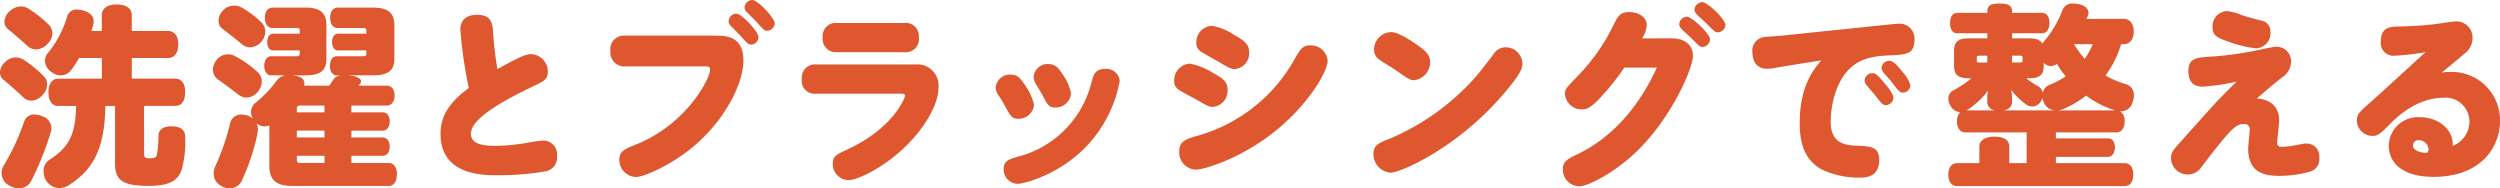
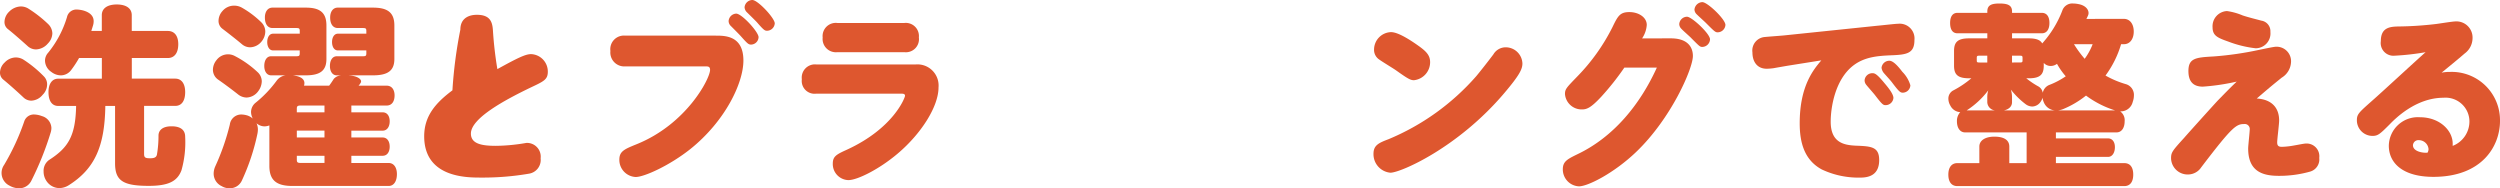
<svg xmlns="http://www.w3.org/2000/svg" width="333.822" height="25.142" viewBox="0 0 333.822 25.142">
  <defs>
    <style>.cls-1{fill:#de572f;}</style>
  </defs>
  <g id="レイヤー_2" data-name="レイヤー 2">
    <g id="本文">
      <path class="cls-1" d="M.416,10.607A1.177,1.177,0,0,1,0,9.672,1.894,1.894,0,0,1,.624,8.346,2.1,2.1,0,0,1,2.106,7.67a1.981,1.981,0,0,1,1.014.286,15.613,15.613,0,0,1,2.756,2.262,1.492,1.492,0,0,1,.416,1.066,1.961,1.961,0,0,1-.6,1.378,2.048,2.048,0,0,1-1.508.779A1.516,1.516,0,0,1,3.12,13C2.288,12.22,1.274,11.31.416,10.607ZM2.522,25.142a2.63,2.63,0,0,1-1.274-.365,1.878,1.878,0,0,1-.7-2.756A30.883,30.883,0,0,0,3.224,16.25a1.344,1.344,0,0,1,1.352-.962A3.068,3.068,0,0,1,5.59,15.5a1.718,1.718,0,0,1,1.274,1.586,2.138,2.138,0,0,1-.078.546A40.5,40.5,0,0,1,4.16,24.18,1.8,1.8,0,0,1,2.522,25.142ZM1.04,3.874A1.174,1.174,0,0,1,.6,2.912,1.947,1.947,0,0,1,1.222,1.56a2.286,2.286,0,0,1,1.586-.7,1.947,1.947,0,0,1,.936.261,16.4,16.4,0,0,1,2.7,2.106,1.794,1.794,0,0,1,.546,1.221A1.994,1.994,0,0,1,6.4,5.8,2.192,2.192,0,0,1,4.81,6.6a1.658,1.658,0,0,1-1.144-.468C2.86,5.408,1.768,4.445,1.04,3.874Zm9.516,3.874a14,14,0,0,1-1.04,1.586,1.727,1.727,0,0,1-1.4.728,2.093,2.093,0,0,1-1.274-.468,1.842,1.842,0,0,1-.832-1.483,1.579,1.579,0,0,1,.416-1.065A13.846,13.846,0,0,0,8.944,2.288,1.285,1.285,0,0,1,10.27,1.273a3.884,3.884,0,0,1,.858.13c.988.286,1.378.807,1.378,1.431a1.979,1.979,0,0,1-.078.546c-.078.26-.156.494-.234.754h1.4V2.027c0-.935.78-1.429,2-1.429s2,.494,2,1.429V4.134h4.81c.91,0,1.4.676,1.4,1.767,0,1.145-.494,1.847-1.4,1.847H17.6V10.5h5.8c.858,0,1.326.7,1.326,1.794,0,1.17-.468,1.846-1.326,1.846H19.24v6.421c0,.469.156.573.806.573.572,0,.832-.13.91-.494a14.725,14.725,0,0,0,.208-2.575c.026-.675.546-1.2,1.742-1.2h.078c1.2.025,1.742.546,1.742,1.4a13.783,13.783,0,0,1-.494,4.473c-.546,1.456-1.716,2.08-4.368,2.08-3.458,0-4.5-.7-4.5-3.017V14.144h-1.3c-.078,5.381-1.4,8.4-4.914,10.608a2.391,2.391,0,0,1-1.222.364,2.085,2.085,0,0,1-1.716-.936,2.234,2.234,0,0,1-.39-1.275,1.768,1.768,0,0,1,.754-1.559c2.548-1.638,3.51-3.2,3.588-7.2H7.774c-.832,0-1.3-.676-1.3-1.846,0-1.092.468-1.794,1.3-1.794H13.6V7.748Z" />
      <path class="cls-1" d="M34.383,9.619a1.7,1.7,0,0,1,.572,1.249,2.273,2.273,0,0,1-.468,1.3,2.006,2.006,0,0,1-1.56.857,1.877,1.877,0,0,1-1.066-.363c-.884-.7-1.9-1.455-2.73-2.029a1.6,1.6,0,0,1-.7-1.326,2.081,2.081,0,0,1,.494-1.3,1.916,1.916,0,0,1,2.444-.52A13.484,13.484,0,0,1,34.383,9.619Zm9.568,1.822c.234-.313.442-.626.624-.912a1.452,1.452,0,0,1,1.118-.469h-.728c-.547,0-.91-.494-.91-1.247,0-.8.363-1.3.91-1.3h3.406c.441,0,.546-.027.546-.392V6.732h-3.8c-.5,0-.78-.493-.78-1.116s.285-1.117.78-1.117h3.8V4.134c0-.366-.105-.392-.546-.392H45.1c-.624,0-1.014-.519-1.014-1.4,0-.8.39-1.324,1.014-1.324H49.8c1.949,0,2.86.649,2.86,2.388V7.879c0,1.584-.911,2.181-2.86,2.181H46.525c.078,0,.182.026.26.026.962.1,1.43.469,1.43.782a.387.387,0,0,1-.052.182,1.849,1.849,0,0,1-.287.391h3.77c.651,0,1.041.52,1.041,1.3,0,.83-.39,1.35-1.041,1.35H46.915V15H51.1c.6,0,.936.494.936,1.2s-.338,1.246-.936,1.246H46.915v.913H51.1c.6,0,.936.519.936,1.221S51.7,20.8,51.1,20.8H46.915v.965h4.992c.676,0,1.092.6,1.092,1.481,0,.961-.416,1.584-1.092,1.584H39.037c-2.08,0-3.068-.727-3.068-2.675v-5.41a1.929,1.929,0,0,1-.65.13,1.662,1.662,0,0,1-1.066-.416,1.955,1.955,0,0,1,.182.857,2.915,2.915,0,0,1-.052.5A28.812,28.812,0,0,1,32.3,24.1a1.756,1.756,0,0,1-1.638,1.039,1.994,1.994,0,0,1-1.066-.286,1.843,1.843,0,0,1-1.066-1.688,2.437,2.437,0,0,1,.208-.936,30.8,30.8,0,0,0,1.95-5.591,1.538,1.538,0,0,1,1.534-1.35,3.059,3.059,0,0,1,.806.13,2.2,2.2,0,0,1,.728.415,1.938,1.938,0,0,1-.234-.857,1.6,1.6,0,0,1,.6-1.25,15.707,15.707,0,0,0,2.808-2.937,1.773,1.773,0,0,1,1.222-.73H36.2c-.546,0-.911-.494-.911-1.247,0-.8.365-1.3.911-1.3h3.276c.442,0,.546-.027.546-.392V6.732H36.463c-.494,0-.78-.493-.78-1.116s.286-1.117.78-1.117h3.562V4.134c0-.366-.1-.392-.546-.392H36.385c-.624,0-1.014-.519-1.014-1.4,0-.8.39-1.324,1.014-1.324h4.446c1.872,0,2.756.649,2.756,2.388V7.879c0,1.584-.884,2.181-2.756,2.181H39.062a1.521,1.521,0,0,1,.339.052c.91.157,1.248.547,1.248.991a1.522,1.522,0,0,1-.052.338ZM35.423,4.212a2.145,2.145,0,0,1-.494,1.326,2.023,2.023,0,0,1-1.534.778A1.693,1.693,0,0,1,32.3,5.9c-.832-.7-1.768-1.428-2.626-2.081a1.293,1.293,0,0,1-.494-1.039,1.987,1.987,0,0,1,.52-1.3A2.025,2.025,0,0,1,31.289.755a2.084,2.084,0,0,1,1.04.286,12.52,12.52,0,0,1,2.6,1.974A1.736,1.736,0,0,1,35.423,4.212ZM43.327,15V14.09H40.233c-.468,0-.6.052-.6.418V15Zm-3.692,3.354h3.692v-.913H39.635Zm0,2.989c0,.365.13.417.6.417h3.094V20.8H39.635Z" />
-       <path class="cls-1" d="M61.472,3.952c0-1.431,1.014-1.976,2.21-1.976,1.768,0,2.054.962,2.132,2a50.7,50.7,0,0,0,.6,5.251c2.782-1.534,3.77-2,4.5-2a2.328,2.328,0,0,1,2.236,2.339c0,1.04-.494,1.275-2.262,2.107-3.458,1.664-8.008,4.108-8.008,6.162,0,1.4,1.508,1.638,3.354,1.638a24.961,24.961,0,0,0,4.056-.39c.754-.13,1.846-.313,2.184-.313a1.833,1.833,0,0,1,1.9,2.055,1.858,1.858,0,0,1-1.56,2.054,36.5,36.5,0,0,1-6.474.519c-1.846,0-7.514,0-7.514-5.511,0-2.7,1.508-4.447,3.77-6.136A60.04,60.04,0,0,1,61.472,3.952Z" />
+       <path class="cls-1" d="M61.472,3.952c0-1.431,1.014-1.976,2.21-1.976,1.768,0,2.054.962,2.132,2a50.7,50.7,0,0,0,.6,5.251c2.782-1.534,3.77-2,4.5-2a2.328,2.328,0,0,1,2.236,2.339c0,1.04-.494,1.275-2.262,2.107-3.458,1.664-8.008,4.108-8.008,6.162,0,1.4,1.508,1.638,3.354,1.638a24.961,24.961,0,0,0,4.056-.39a1.833,1.833,0,0,1,1.9,2.055,1.858,1.858,0,0,1-1.56,2.054,36.5,36.5,0,0,1-6.474.519c-1.846,0-7.514,0-7.514-5.511,0-2.7,1.508-4.447,3.77-6.136A60.04,60.04,0,0,1,61.472,3.952Z" />
      <path class="cls-1" d="M83.483,8.866a1.859,1.859,0,0,1-1.976-2.054,1.817,1.817,0,0,1,1.976-2.054H95.547c1.274,0,3.719,0,3.719,3.328,0,2.99-2.418,8.086-7.1,11.83-2.755,2.184-6.136,3.718-7.28,3.718A2.288,2.288,0,0,1,82.7,21.319c0-1.117.675-1.4,2.287-2.053,6.708-2.7,9.828-8.788,9.828-9.932,0-.468-.286-.468-.6-.468ZM98.3,1.819c.755,0,2.99,2.445,2.99,3.147a1.024,1.024,0,0,1-.988.988c-.364,0-.493-.13-1.4-1.144-.208-.234-1.144-1.17-1.326-1.352a.926.926,0,0,1-.285-.65A1.066,1.066,0,0,1,98.3,1.819ZM100.461,0c.728,0,2.991,2.418,2.991,3.12a1.051,1.051,0,0,1-1.04.987c-.287,0-.443-.1-1.327-1.117-.208-.234-1.144-1.144-1.326-1.326a1.012,1.012,0,0,1-.338-.7A1.066,1.066,0,0,1,100.461,0Z" />
      <path class="cls-1" d="M108.992,12.506a1.712,1.712,0,0,1-1.924-1.924,1.761,1.761,0,0,1,1.924-1.977h13.286a2.826,2.826,0,0,1,3.042,3.069c0,2.548-2.314,6.187-5.46,8.84-2.418,2.053-5.356,3.536-6.578,3.536a2.145,2.145,0,0,1-2.08-2.21c0-.962.494-1.222,1.872-1.846,6.292-2.887,7.774-6.994,7.774-7.2,0-.286-.286-.286-.52-.286Zm11.779-9.439a1.75,1.75,0,0,1,1.923,1.925,1.745,1.745,0,0,1-1.923,1.976H111.8a1.772,1.772,0,0,1-1.95-1.95,1.761,1.761,0,0,1,1.95-1.951Z" />
-       <path class="cls-1" d="M136.8,11.258a7.619,7.619,0,0,1,1.274,2.729A2.047,2.047,0,0,1,136,15.859c-.858,0-1.04-.259-1.846-1.794-.182-.363-.6-.987-.832-1.351a1.869,1.869,0,0,1-.364-1.04,1.9,1.9,0,0,1,1.95-1.716C135.894,9.958,136.284,10.5,136.8,11.258Zm12.714-.443a17.14,17.14,0,0,1-3.848,8.061c-3.536,4.186-8.736,5.668-9.8,5.668a1.9,1.9,0,0,1-1.846-1.977c0-1.065.65-1.273,1.872-1.637a13.621,13.621,0,0,0,9.88-10.036c.312-1.2.676-1.69,1.768-1.69A1.791,1.791,0,0,1,149.518,10.815Zm-7.644-.91a6.352,6.352,0,0,1,1.144,2.549,2.047,2.047,0,0,1-2.08,1.9c-.832,0-1.014-.26-1.768-1.716-.13-.26-.754-1.248-.858-1.456a1.827,1.827,0,0,1-.286-.936,1.859,1.859,0,0,1,1.95-1.69C140.99,8.554,141.406,9.178,141.874,9.9Z" />
-       <path class="cls-1" d="M161.962,9.724c1.3.728,1.95,1.144,1.95,2.288a2.143,2.143,0,0,1-1.976,2.261c-.416,0-.65-.078-2.158-.961-.39-.234-1.9-.988-2.418-1.352a1.335,1.335,0,0,1-.572-1.223A2.219,2.219,0,0,1,158.894,8.5,9.214,9.214,0,0,1,161.962,9.724Zm15.314-1.613c0,1.483-2.652,5.929-7.046,9.439-4.6,3.666-9.464,5.1-10.556,5.1a2.289,2.289,0,0,1-2.21-2.418c0-1.378.858-1.638,2.262-2.054A21.519,21.519,0,0,0,172.778,8.06c.91-1.612,1.17-2,2.236-2A2.231,2.231,0,0,1,177.276,8.111ZM164.744,4.628c1.274.727,2.054,1.222,2.054,2.34a2.111,2.111,0,0,1-1.924,2.261c-.442,0-.7-.1-2.21-1.013-.364-.208-2-1.118-2.34-1.353a1.261,1.261,0,0,1-.572-1.2,2.156,2.156,0,0,1,2.08-2.21A7.538,7.538,0,0,1,164.744,4.628Z" />
      <path class="cls-1" d="M203.286,8.476c0,.753-.39,1.56-2.418,3.952-6.187,7.305-13.857,10.634-15.209,10.634A2.482,2.482,0,0,1,183.4,20.54c0-1.144.7-1.456,2-1.95a31.779,31.779,0,0,0,11.727-8.424c.312-.364,1.508-1.872,2.288-2.912a1.9,1.9,0,0,1,1.638-.937A2.234,2.234,0,0,1,203.286,8.476Zm-13.78-2.288c.885.65,1.456,1.169,1.456,2.106a2.42,2.42,0,0,1-2.157,2.418c-.469,0-.832-.208-2.367-1.3-.363-.261-1.793-1.118-2.261-1.456a1.54,1.54,0,0,1-.7-1.352,2.336,2.336,0,0,1,2.262-2.314C186.725,4.29,188.415,5.408,189.506,6.188Z" />
      <path class="cls-1" d="M223.111,5.122c2.938,0,2.938,2,2.938,2.365,0,1.639-2.86,8.3-7.592,12.819-2.937,2.807-6.422,4.576-7.618,4.576a2.256,2.256,0,0,1-2.157-2.288c0-1.04.624-1.352,1.949-2,4.862-2.315,8.372-6.656,10.608-11.571H216.9a35.509,35.509,0,0,1-3.093,3.9c-1.379,1.481-1.925,1.689-2.575,1.689a2.23,2.23,0,0,1-2.262-2.053c0-.676.208-.858,1.664-2.367a26.157,26.157,0,0,0,4.681-6.578c.727-1.508,1.013-2,2.261-2,1.2,0,2.315.677,2.315,1.717a3.658,3.658,0,0,1-.624,1.794Zm2.159-2.887c.624,0,3.067,2.263,3.067,3.017a1.056,1.056,0,0,1-1.04,1.014c-.312,0-.416-.13-1.43-1.144-.208-.234-1.066-.962-1.378-1.3a.891.891,0,0,1-.26-.6A1.052,1.052,0,0,1,225.27,2.235ZM227.3.286c.677-.026,3.095,2.288,3.095,3.042a1.053,1.053,0,0,1-1.04.987c-.313,0-.443-.129-1.586-1.273-.261-.26-.832-.754-1.248-1.17a.911.911,0,0,1-.261-.6A1.092,1.092,0,0,1,227.3.286Z" />
      <path class="cls-1" d="M238.631,8.788c-.286.052-1.509.26-1.769.312a7.249,7.249,0,0,1-.962.078c-1.221,0-1.9-.884-1.9-2.184a1.809,1.809,0,0,1,1.689-2.055c.443-.051,2.367-.181,2.756-.233l12.273-1.274c.624-.052,2.366-.26,2.756-.26a1.977,1.977,0,0,1,2.158,2.183c0,1.794-1.04,1.951-3.12,2.029-1.951.078-3.563.26-4.993,1.326-2.522,1.9-3.068,5.72-3.068,7.54,0,2.834,1.82,3.12,3.328,3.2,2.055.077,3.147.13,3.147,1.924,0,1.949-1.3,2.34-2.5,2.34a11.434,11.434,0,0,1-5.174-1.092c-2.34-1.274-2.939-3.614-2.939-6.162,0-5.019,1.872-7.2,2.886-8.4Zm11.388.987c.286,0,.545.027,1.612,1.327.441.52,1.195,1.43,1.195,1.976a1.047,1.047,0,0,1-1.04.962c-.311,0-.441-.053-1.43-1.352-.181-.234-1.013-1.17-1.169-1.378a.931.931,0,0,1-.208-.6A1.028,1.028,0,0,1,250.019,9.775Zm2.261-1.664c.546,0,1.223.807,1.742,1.483a4.254,4.254,0,0,1,1.067,1.794,1.029,1.029,0,0,1-1.015.988c-.338,0-.519-.156-1.481-1.431-.286-.363-.781-.883-1.067-1.221a1.362,1.362,0,0,1-.286-.676A1.048,1.048,0,0,1,252.28,8.111Z" />
      <path class="cls-1" d="M283.616,2.521c.754,0,1.3.651,1.3,1.691s-.546,1.689-1.3,1.689h-.39a13.434,13.434,0,0,1-2.08,4.187,12.555,12.555,0,0,0,2.7,1.143,1.49,1.49,0,0,1,1.092,1.535,2.471,2.471,0,0,1-.156.832,1.641,1.641,0,0,1-1.612,1.274H283.1a1.424,1.424,0,0,1,.6,1.326c0,.858-.39,1.482-1.092,1.482h-8.086v.8h6.968c.546,0,.91.443.91,1.17,0,.755-.364,1.3-.91,1.3h-6.968v.832h9.126c.806,0,1.2.571,1.2,1.533,0,.937-.39,1.534-1.2,1.534H261.36c-.78,0-1.2-.571-1.2-1.534,0-.935.416-1.533,1.2-1.533H264.3v-2.21c0-.858.858-1.326,2-1.326,1.274,0,2,.441,2,1.326v2.21h2.314V17.68H262.4c-.676,0-1.092-.6-1.092-1.482a1.716,1.716,0,0,1,.442-1.222,1.581,1.581,0,0,1-1.326-.884,1.807,1.807,0,0,1-.26-.91,1.225,1.225,0,0,1,.676-1.119,12.79,12.79,0,0,0,2.391-1.611h-.311c-1.534,0-2-.52-2-1.69V6.812c0-1.17.468-1.69,2-1.69h2.444V4.445h-3.978c-.676,0-.989-.519-.989-1.378,0-.832.313-1.351.989-1.351h3.978V1.534c0-.806.494-1.066,1.612-1.066,1.17,0,1.69.26,1.69,1.066v.182h3.978c.65,0,1.014.494,1.014,1.351s-.364,1.378-1.014,1.378h-3.978v.677H270.9c.988,0,1.534.208,1.794.676a14.039,14.039,0,0,0,2.678-4.368A1.408,1.408,0,0,1,276.83.468a3.623,3.623,0,0,1,.7.078c.884.156,1.352.676,1.352,1.2a.8.8,0,0,1-.078.338c-.052.13-.13.286-.208.441ZM266.4,14.742a1.151,1.151,0,0,1-1.04-1.093V13a3.232,3.232,0,0,1,.13-.937,11.183,11.183,0,0,1-2.886,2.679Zm-1.04-7.306h-1.04c-.286,0-.364.026-.364.286v.364c0,.233.078.26.364.26h1.04Zm9.048,7.306a1.727,1.727,0,0,1-1.482-1.04,2.01,2.01,0,0,1-.182-.65,1.989,1.989,0,0,1-.286.572,1.388,1.388,0,0,1-1.092.6,1.524,1.524,0,0,1-.884-.312,10.628,10.628,0,0,1-1.976-1.95,3.432,3.432,0,0,1,.156,1.014v.675c0,.5-.338.937-1.092,1.093Zm-4.706-6.4c.286,0,.364-.027.364-.26V7.722c0-.26-.078-.286-.364-.286h-1.04v.91Zm.857,2.106a10.938,10.938,0,0,0,1.665,1.117,1.2,1.2,0,0,1,.545.832,1.427,1.427,0,0,1,.832-1.04,10.62,10.62,0,0,0,2.237-1.17,9.471,9.471,0,0,1-1.17-1.664,1.394,1.394,0,0,1-.832.286A1.244,1.244,0,0,1,272.9,8.4v.365c0,1.17-.468,1.69-2,1.69Zm11.857,4.29a13.037,13.037,0,0,1-3.874-1.976,12.544,12.544,0,0,1-3.094,1.82,2.742,2.742,0,0,1-.624.156ZM276.934,5.9a14.961,14.961,0,0,0,1.43,1.951A8.375,8.375,0,0,0,279.43,5.9Z" />
      <path class="cls-1" d="M294.141,11.569c-1.248,0-1.924-.649-1.924-2.079,0-1.717.962-1.82,3.328-1.95a44.1,44.1,0,0,0,6.24-.91c.416-.078,1.819-.39,2.132-.39a1.932,1.932,0,0,1,2,2.079,2.563,2.563,0,0,1-1.248,2.055c-1.508,1.222-1.691,1.378-3.328,2.781,1.872.105,2.99,1.118,2.99,2.939,0,.468-.261,2.5-.261,2.912,0,.468.183.6.651.6a10.651,10.651,0,0,0,1.612-.182c.624-.105,1.326-.26,1.611-.26a1.7,1.7,0,0,1,1.742,1.924,1.687,1.687,0,0,1-1.195,1.819,15.1,15.1,0,0,1-4.16.573c-1.924,0-4.135-.39-4.135-3.64,0-.39.208-2.236.208-2.548a.664.664,0,0,0-.754-.728c-1.065,0-1.637.416-5.719,5.772a2.131,2.131,0,0,1-1.743.962,2.217,2.217,0,0,1-2.288-2.158c0-.781.157-.989,1.743-2.73.7-.806,3.848-4.29,4.5-4.992.442-.442,1.274-1.326,2.522-2.522A29.413,29.413,0,0,1,294.141,11.569Zm5.3-9.515c.754.259,2.055.572,2.5.7a1.425,1.425,0,0,1,1.223,1.508,1.98,1.98,0,0,1-1.976,2.184,14.994,14.994,0,0,1-3.692-.91c-1.4-.494-2.055-.78-2.055-1.9a2.026,2.026,0,0,1,1.924-2.159A8.4,8.4,0,0,1,299.444,2.054Z" />
      <path class="cls-1" d="M329.74,16.172a3.186,3.186,0,0,0-3.458-3.12c-3.692,0-6.448,2.782-7.228,3.588-1.248,1.248-1.534,1.507-2.262,1.507a2.085,2.085,0,0,1-2.08-2.08c0-.857.26-1.04,2.34-2.885,1.092-.962,5.85-5.356,6.838-6.214a33.8,33.8,0,0,1-4.134.468,1.7,1.7,0,0,1-1.846-1.951c0-1.767,1.144-1.923,2.288-1.949A46.257,46.257,0,0,0,325.32,3.2c.416-.052,2.184-.339,2.548-.339A2.154,2.154,0,0,1,330.156,5.1a2.573,2.573,0,0,1-1.066,2.053c-.832.729-2.21,1.847-3.069,2.549a5.713,5.713,0,0,1,1.145-.1,6.45,6.45,0,0,1,6.656,6.552c0,3.3-2.341,7.461-8.892,7.461-4.16,0-5.954-1.9-5.954-4.159a3.88,3.88,0,0,1,4.16-3.8c2.626,0,4.368,1.769,4.368,3.511v.312A3.5,3.5,0,0,0,329.74,16.172Zm-5.46,3.744a1.3,1.3,0,0,0-1.274-1.2.723.723,0,0,0-.806.676c0,.883,1.456,1.066,1.95.988A1.01,1.01,0,0,0,324.28,19.916Z" />
    </g>
  </g>
</svg>